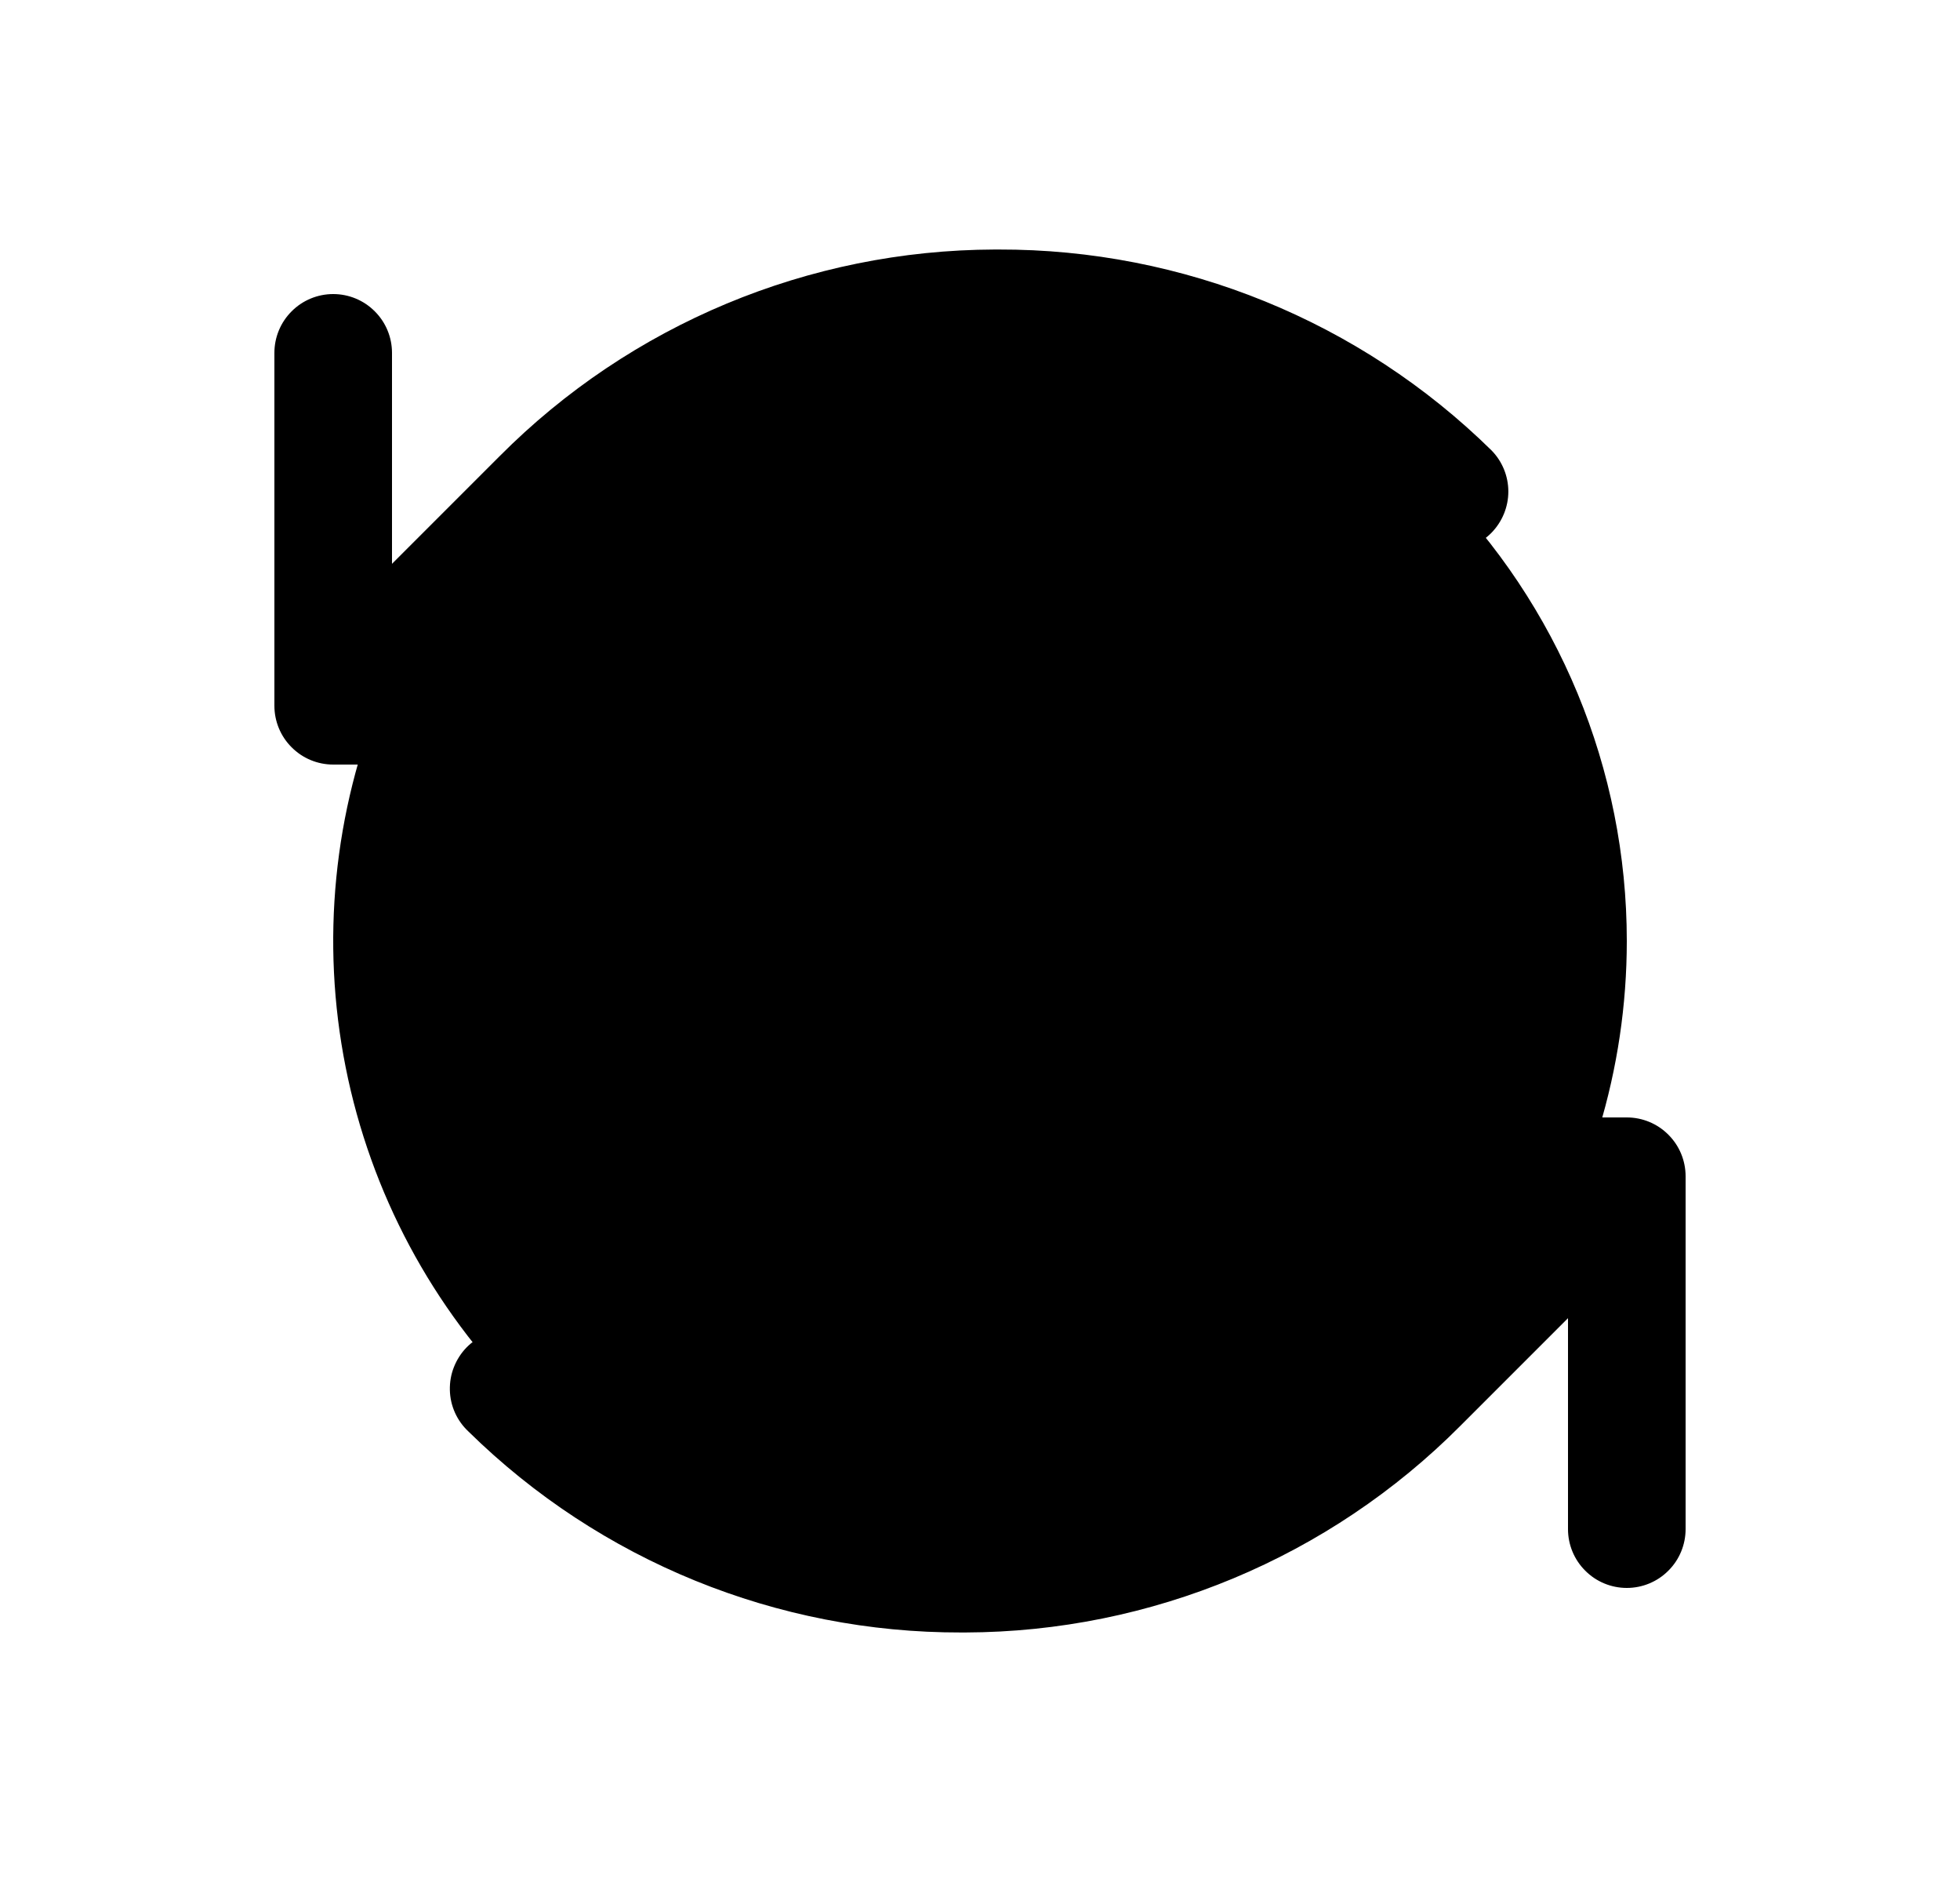
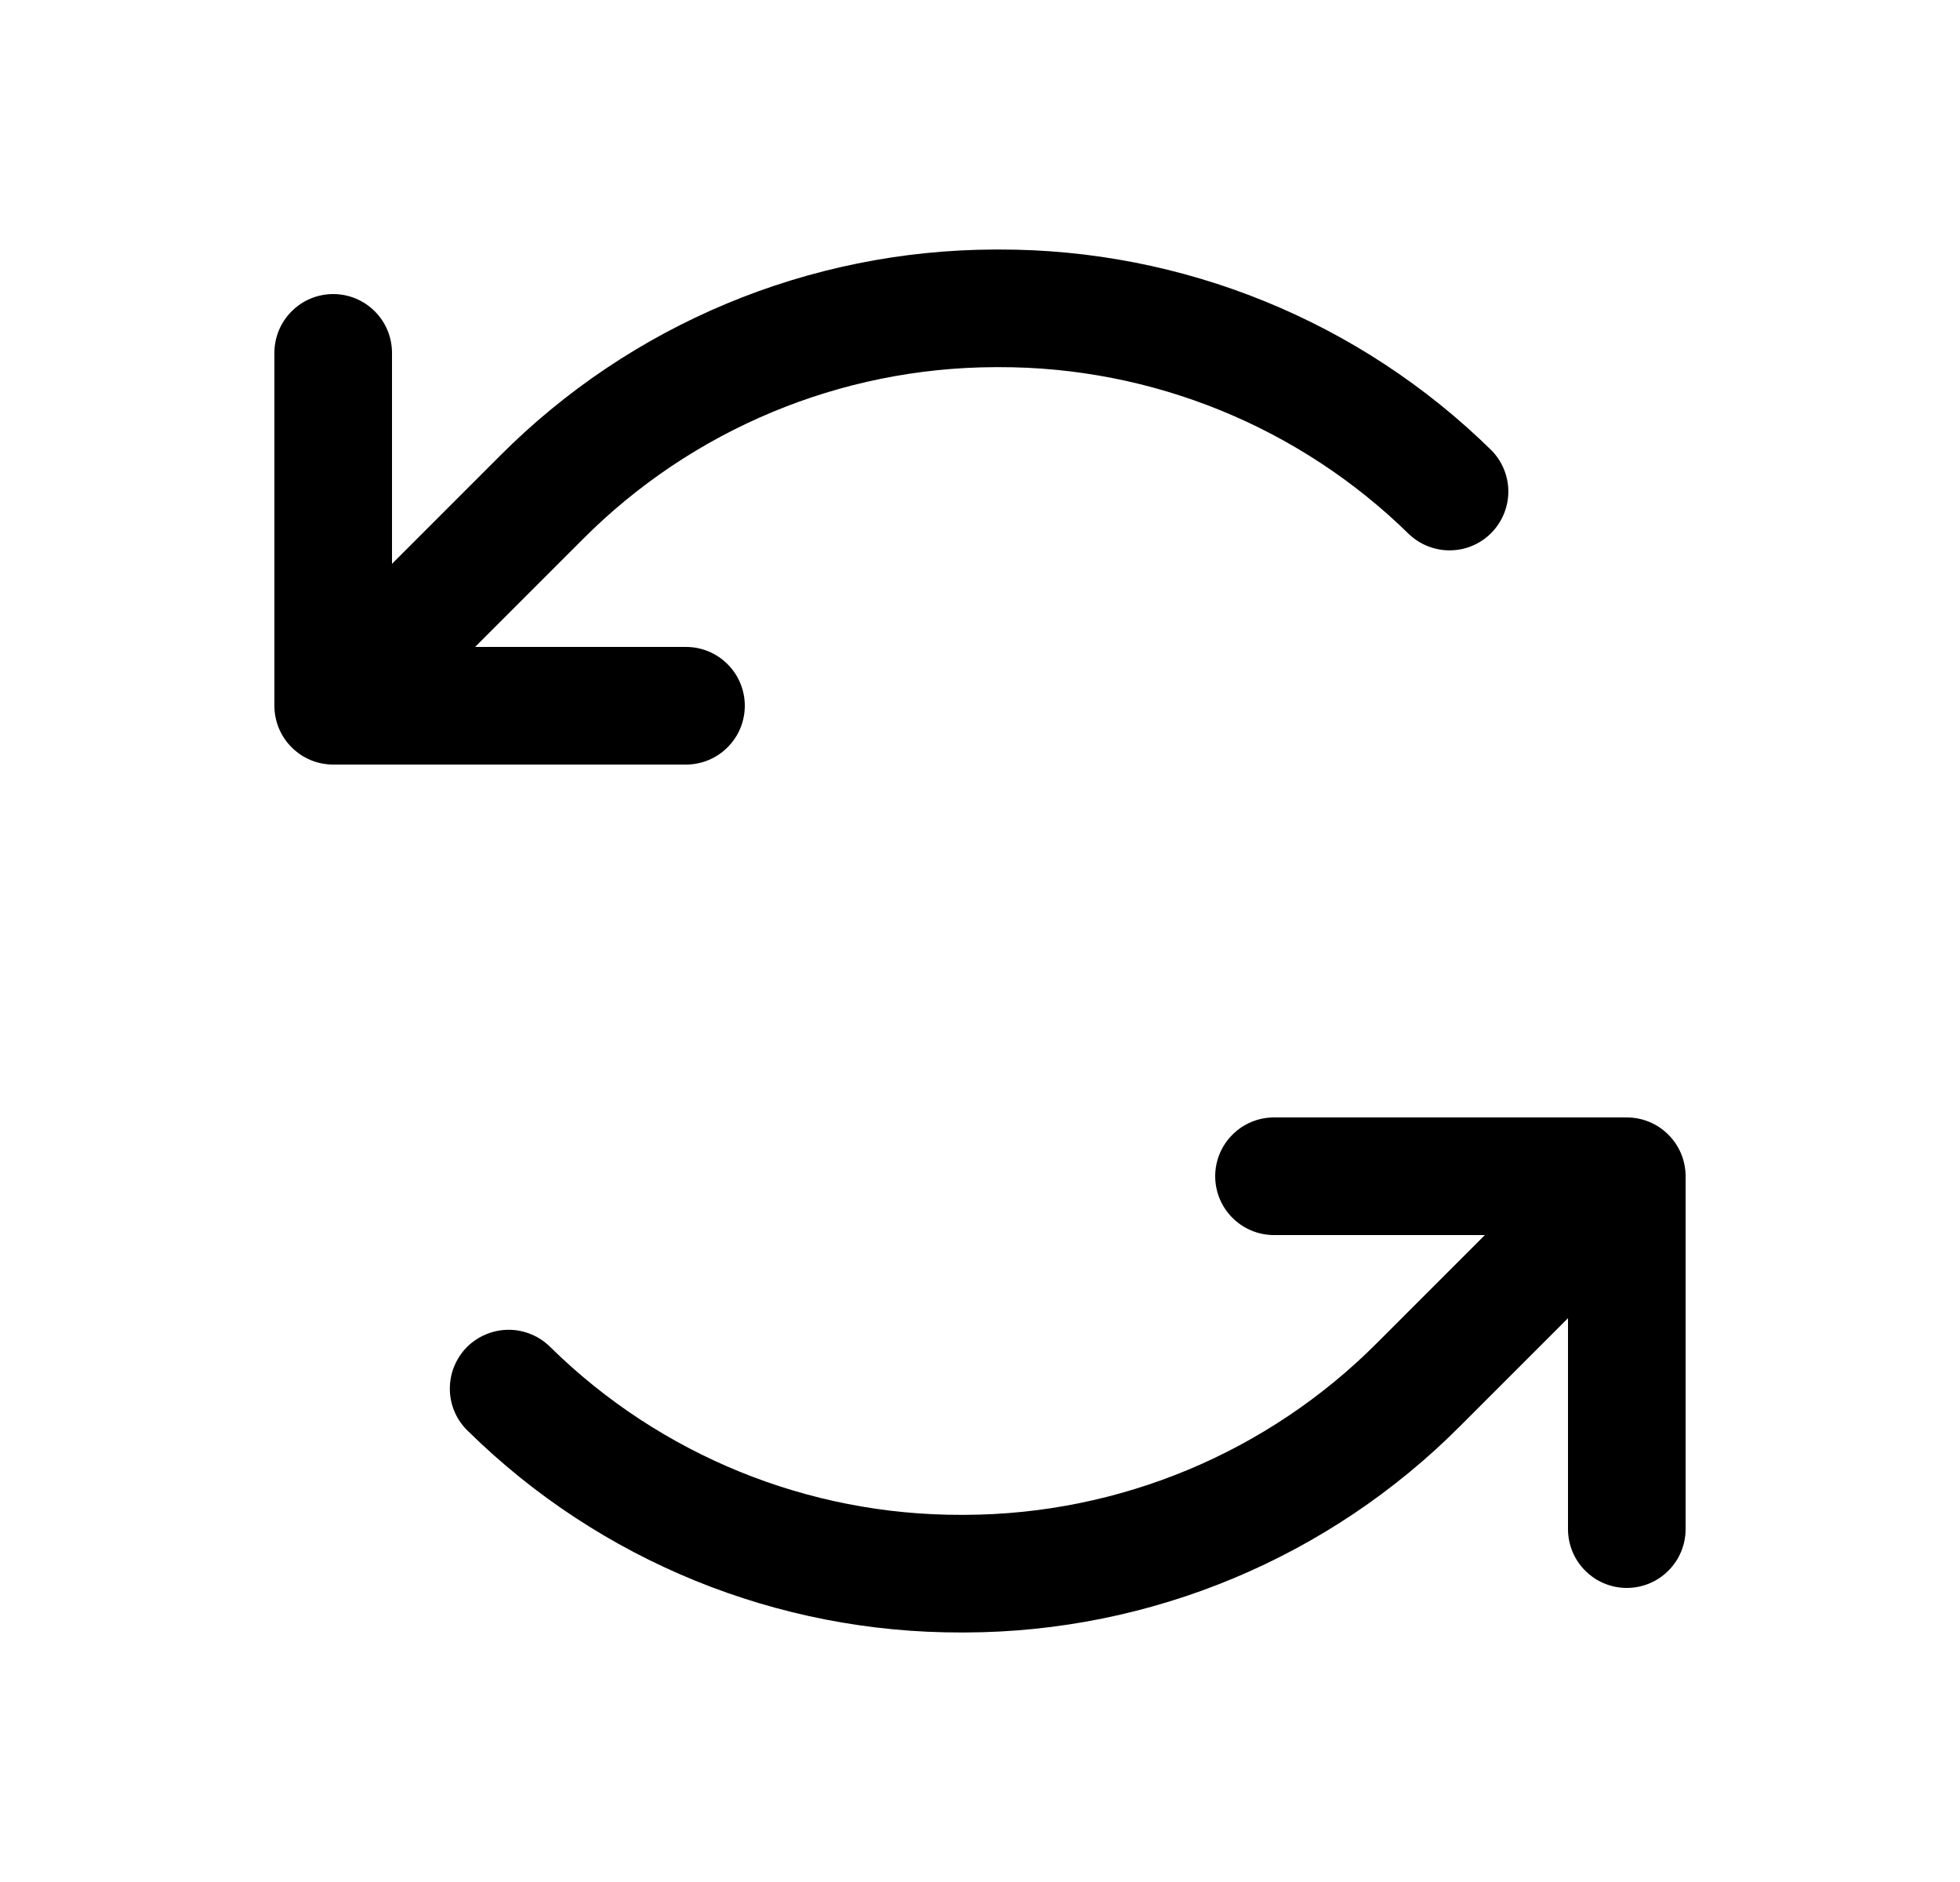
<svg xmlns="http://www.w3.org/2000/svg" width="25" height="24" viewBox="0 0 25 24" fill="none">
-   <path opacity="0.2" d="M20.75 12C20.75 13.632 20.266 15.227 19.36 16.584C18.453 17.94 17.165 18.998 15.657 19.622C14.15 20.246 12.491 20.41 10.89 20.091C9.29 19.773 7.82 18.987 6.666 17.834C5.513 16.68 4.727 15.21 4.409 13.61C4.09 12.009 4.254 10.35 4.878 8.843C5.502 7.335 6.56 6.047 7.917 5.14C9.273 4.234 10.868 3.75 12.5 3.75C14.688 3.75 16.787 4.619 18.334 6.166C19.881 7.714 20.75 9.812 20.75 12Z" fill="#5BB8E8" style="fill:#5BB8E8;fill:color(display-p3 0.357 0.722 0.91);fill-opacity:1;" />
  <path d="M8.75 9.75H4.25C4.051 9.75 3.86 9.671 3.72 9.53C3.579 9.39 3.5 9.199 3.5 9V4.5C3.5 4.301 3.579 4.11 3.72 3.97C3.86 3.829 4.051 3.75 4.25 3.75C4.449 3.75 4.64 3.829 4.78 3.97C4.921 4.11 5 4.301 5 4.5V7.19L6.372 5.818C8.044 4.137 10.316 3.189 12.688 3.182H12.737C15.088 3.176 17.348 4.096 19.025 5.744C19.162 5.884 19.239 6.072 19.239 6.268C19.239 6.464 19.162 6.652 19.025 6.793C18.888 6.933 18.702 7.014 18.506 7.018C18.31 7.023 18.12 6.95 17.977 6.817C16.579 5.444 14.696 4.677 12.737 4.682H12.695C10.719 4.688 8.826 5.478 7.432 6.878L6.06 8.25H8.75C8.949 8.25 9.14 8.329 9.28 8.47C9.421 8.61 9.5 8.801 9.5 9C9.5 9.199 9.421 9.39 9.28 9.53C9.14 9.671 8.949 9.75 8.75 9.75ZM20.75 14.25H16.25C16.051 14.25 15.86 14.329 15.72 14.47C15.579 14.61 15.5 14.801 15.5 15C15.5 15.199 15.579 15.39 15.72 15.53C15.86 15.671 16.051 15.75 16.25 15.75H18.94L17.568 17.122C16.174 18.522 14.282 19.312 12.306 19.318H12.264C10.305 19.323 8.422 18.556 7.024 17.183C6.954 17.112 6.871 17.055 6.779 17.017C6.687 16.978 6.588 16.958 6.488 16.958C6.388 16.958 6.289 16.978 6.197 17.017C6.105 17.055 6.021 17.112 5.951 17.183C5.881 17.255 5.827 17.34 5.79 17.433C5.753 17.526 5.736 17.625 5.738 17.725C5.74 17.825 5.762 17.923 5.803 18.015C5.844 18.106 5.903 18.188 5.976 18.256C7.653 19.904 9.912 20.824 12.264 20.818H12.312C14.684 20.811 16.955 19.863 18.628 18.182L20 16.81V19.5C20 19.699 20.079 19.89 20.22 20.03C20.36 20.171 20.551 20.25 20.75 20.25C20.949 20.25 21.14 20.171 21.28 20.03C21.421 19.89 21.5 19.699 21.5 19.5V15C21.5 14.801 21.421 14.61 21.28 14.47C21.14 14.329 20.949 14.25 20.75 14.25Z" fill="#5BB8E8" style="fill:#5BB8E8;fill:color(display-p3 0.357 0.722 0.91);fill-opacity:1;" />
</svg>